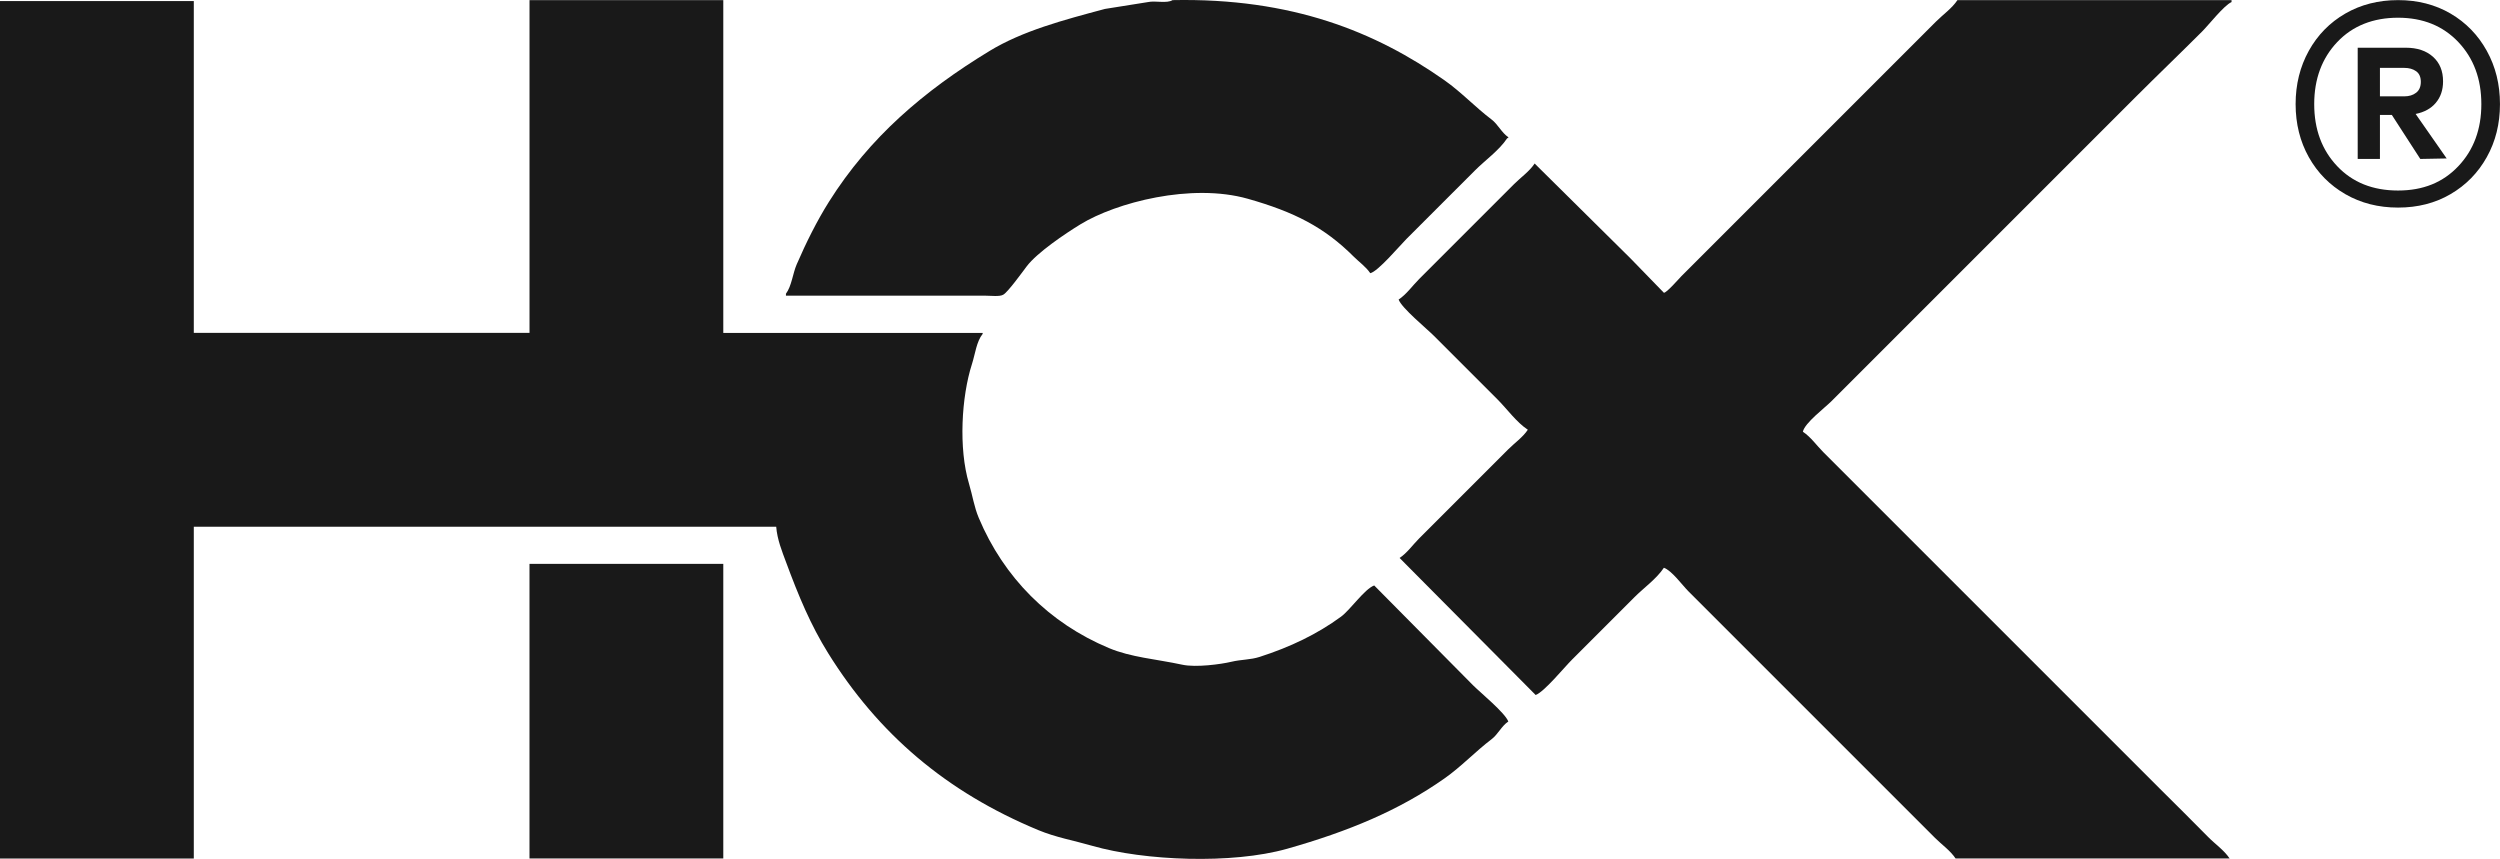
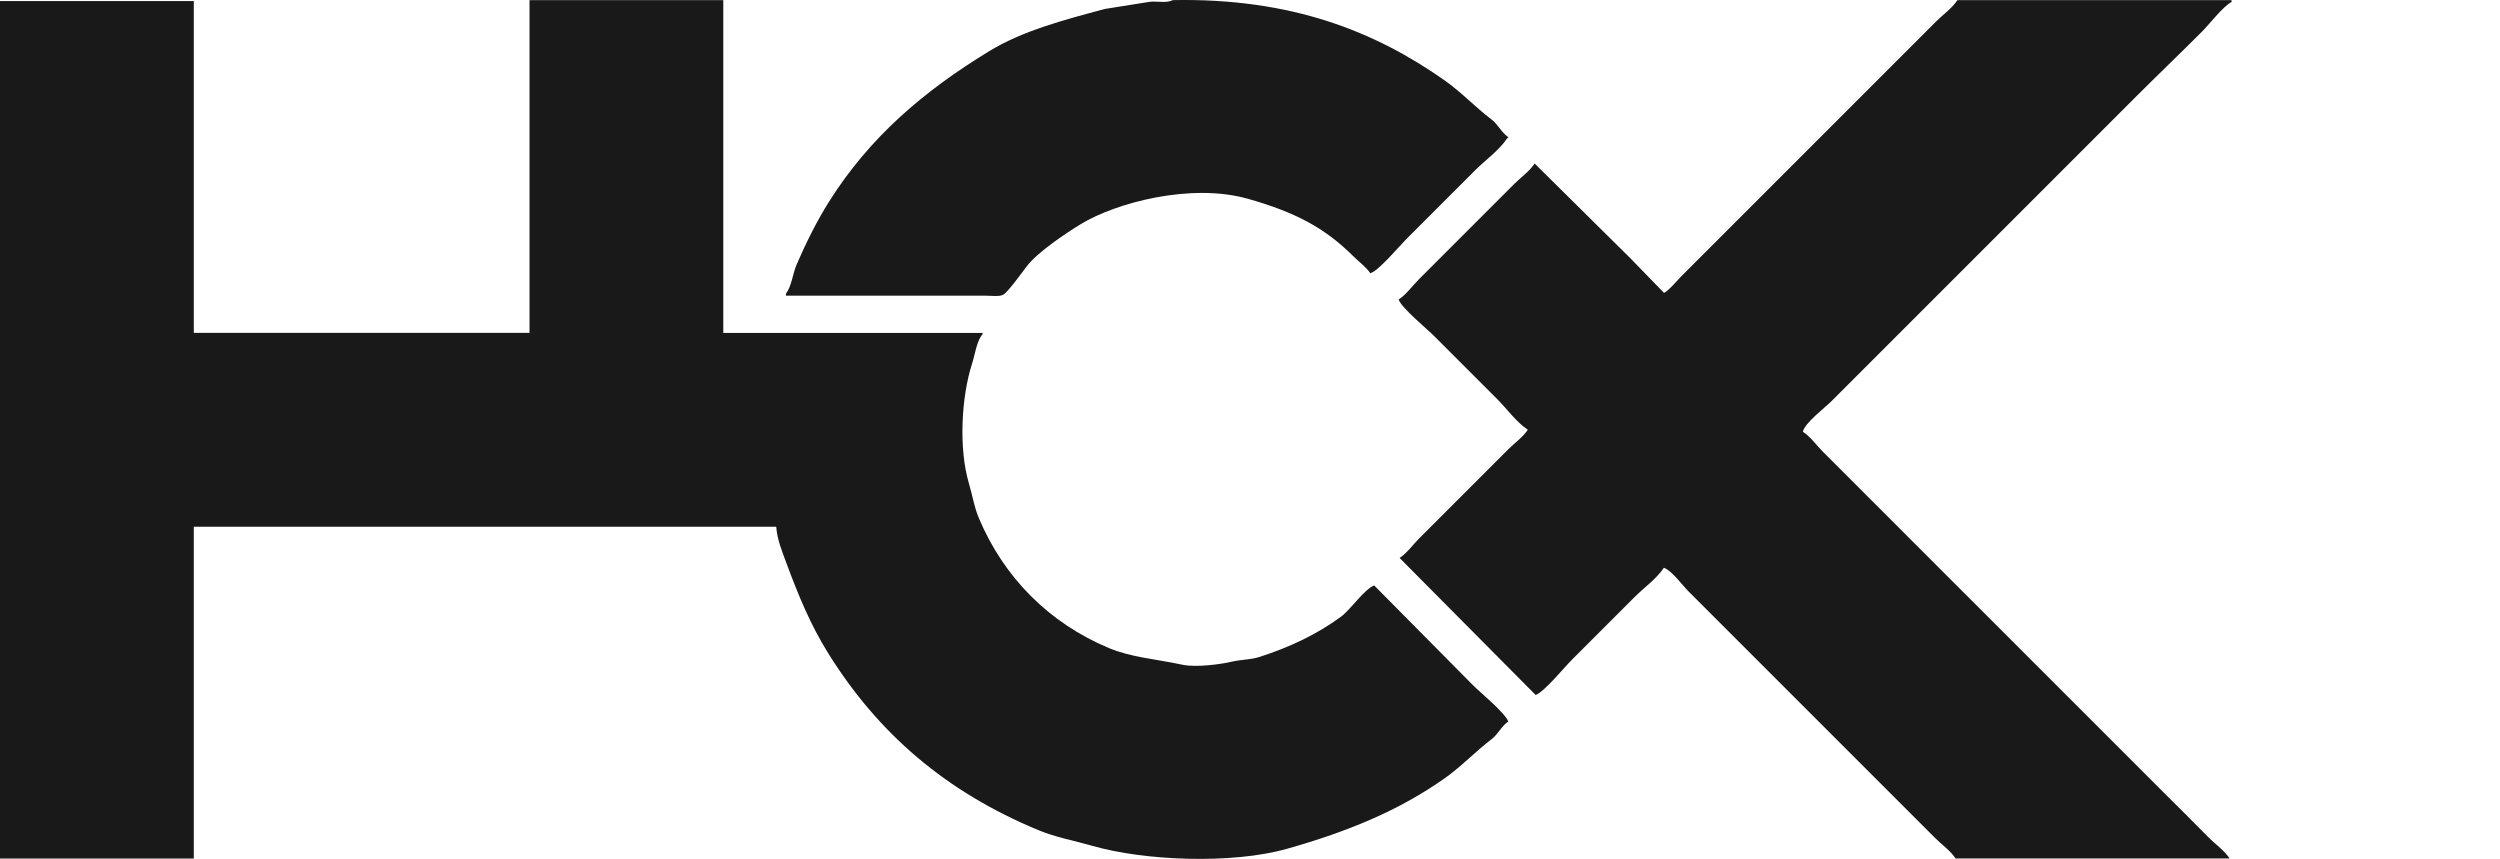
<svg xmlns="http://www.w3.org/2000/svg" id="uuid-aca747ff-ca74-447e-a86f-69c5935e1a4f" data-name="Layer 1" viewBox="0 0 845.58 290.48">
  <path d="m179.09.04h65.55v112.56h87.73v.33c-2.11,2.62-2.5,6.71-3.64,10.26-3.53,10.99-4.55,28.46-.99,40.39,1.25,4.19,1.72,7.8,3.31,11.59,8.49,20.2,23.81,35.57,44.03,44.03,7.53,3.15,15.69,3.67,24.83,5.63,4.6.99,13.02-.15,16.55-.99,3.51-.83,6.41-.63,9.6-1.66,10.43-3.35,19.53-7.75,27.48-13.57,3.2-2.34,7.97-9.38,11.26-10.59,11.14,11.26,22.29,22.51,33.44,33.77,2.53,2.53,10.86,9.34,11.92,12.25-2.26,1.48-3.5,4.34-5.63,5.96-5.47,4.15-10.25,9.27-15.89,13.24-15.4,10.86-32.6,17.98-53.3,23.84-18.69,5.29-48.28,4.06-65.88-.99-6.53-1.88-12.32-2.86-18.21-5.3-31.28-12.96-54.21-32.64-71.17-59.92-5.88-9.46-9.97-19.25-14.23-30.79-1.31-3.53-2.97-7.58-3.31-11.92H65.55v112.22H0V.37h65.55v112.22h113.55V.04Z" style="fill: #191919;" />
  <path d="m396.59.04c40.42-.81,68.71,10.75,92.03,27.15,5.64,3.97,10.41,9.1,15.89,13.24,2.14,1.62,3.39,4.45,5.63,5.96v.33h-.33c-2.72,4.13-7.45,7.44-10.92,10.92-7.72,7.72-15.45,15.45-23.17,23.17-2.2,2.2-9.64,11.04-12.25,11.59-1.47-2.18-3.79-3.79-5.63-5.63-9.95-9.95-20.14-15.1-35.75-19.53-19.17-5.44-44.62,1.28-56.61,8.61-5.25,3.21-14.67,9.56-18.21,14.23-1.31,1.73-6.46,8.87-7.95,9.6-1.17.72-4.2.33-5.96.33h-67.53v-.66c1.95-2.63,2.3-6.83,3.64-9.93,3.15-7.28,6.81-14.65,10.92-21.19,13.73-21.83,32.14-37.51,54.29-50.98,11.19-6.81,25.01-10.48,39.06-14.23l14.57-2.32c2.46-.55,6.35.56,8.28-.66Z" style="fill: #191919;" />
  <path d="m662.09.04h92.69v.66c-2.54,1.1-7.7,7.7-9.93,9.93-7.56,7.56-15.28,14.95-22.84,22.51-25.82,25.82-51.64,51.64-77.46,77.46-8.39,8.39-16.77,16.77-25.16,25.16-2.19,2.19-8.98,7.3-9.6,10.26,2.67,1.77,4.71,4.71,6.95,6.95,5.19,5.19,10.37,10.37,15.56,15.56,16,16,32,32,48,48,16.77,16.77,33.55,33.55,50.32,50.32,5.42,5.42,10.86,10.74,16.22,16.22,2.33,2.38,5.42,4.48,7.28,7.28h-92.69c-1.77-2.67-4.71-4.71-6.95-6.95l-15.89-15.89-48.66-48.66-18.87-18.87c-2.07-2.07-5.57-6.97-8.28-7.95-2.49,3.76-6.76,6.76-9.93,9.93-7.06,7.06-14.12,14.12-21.19,21.19-2.52,2.52-9.35,10.87-12.25,11.92-15.34-15.45-30.68-30.9-46.02-46.35,2.55-1.69,4.48-4.48,6.62-6.62l14.9-14.9c5.07-5.08,10.15-10.15,15.23-15.23,2.14-2.14,4.93-4.07,6.62-6.62-3.89-2.57-6.99-6.99-10.26-10.26-7.17-7.17-14.35-14.35-21.52-21.52-2.52-2.52-10.87-9.35-11.92-12.25,2.67-1.77,4.71-4.71,6.95-6.95l15.89-15.89c5.41-5.41,10.81-10.81,16.22-16.22,2.24-2.24,5.18-4.28,6.95-6.95.14.08.25.2.33.33l32.11,31.78c3.75,3.86,7.5,7.72,11.26,11.59.84.17,5.21-4.87,5.96-5.63l17.88-17.88c17.11-17.1,34.21-34.21,51.31-51.31l16.88-16.88c2.35-2.35,5.43-4.49,7.28-7.28Z" style="fill: #191919;" />
-   <path d="m179.09,190.72h65.55v99.64h-65.55v-99.64Z" style="fill: #191919;" />
-   <path d="m828.86,4.59c5.19,3.04,9.28,7.24,12.25,12.6,2.98,5.37,4.46,11.38,4.46,18.02s-1.49,12.63-4.46,17.94c-2.97,5.31-7.06,9.48-12.25,12.51-5.19,3.04-11.11,4.55-17.76,4.55s-12.6-1.52-17.85-4.55c-5.25-3.03-9.36-7.2-12.34-12.51-2.97-5.31-4.46-11.29-4.46-17.94s1.49-12.66,4.46-18.02c2.98-5.36,7.09-9.56,12.34-12.6,5.25-3.03,11.2-4.55,17.85-4.55s12.57,1.52,17.76,4.55Zm2.62,51.63c5.19-5.48,7.79-12.48,7.79-21s-2.6-15.51-7.79-21c-5.19-5.48-11.99-8.23-20.39-8.23s-15.37,2.74-20.56,8.23c-5.19,5.49-7.79,12.49-7.79,21s2.59,15.52,7.79,21c5.19,5.48,12.04,8.22,20.56,8.22s15.2-2.74,20.39-8.22Zm-7.61-21.44c-1.63,1.93-3.91,3.18-6.83,3.76l10.5,15.05-8.92.17-9.62-14.88h-4.03v14.88h-7.52V16.14h16.27c3.85,0,6.91,1.02,9.19,3.06,2.28,2.04,3.41,4.81,3.41,8.31,0,2.92-.82,5.34-2.45,7.26Zm-18.9-2.19h8.23c1.63,0,2.97-.41,4.02-1.23,1.05-.81,1.58-2.04,1.58-3.67s-.52-2.83-1.58-3.59c-1.05-.76-2.39-1.14-4.02-1.14h-8.23v9.62Z" style="fill: #191919;" />
</svg>